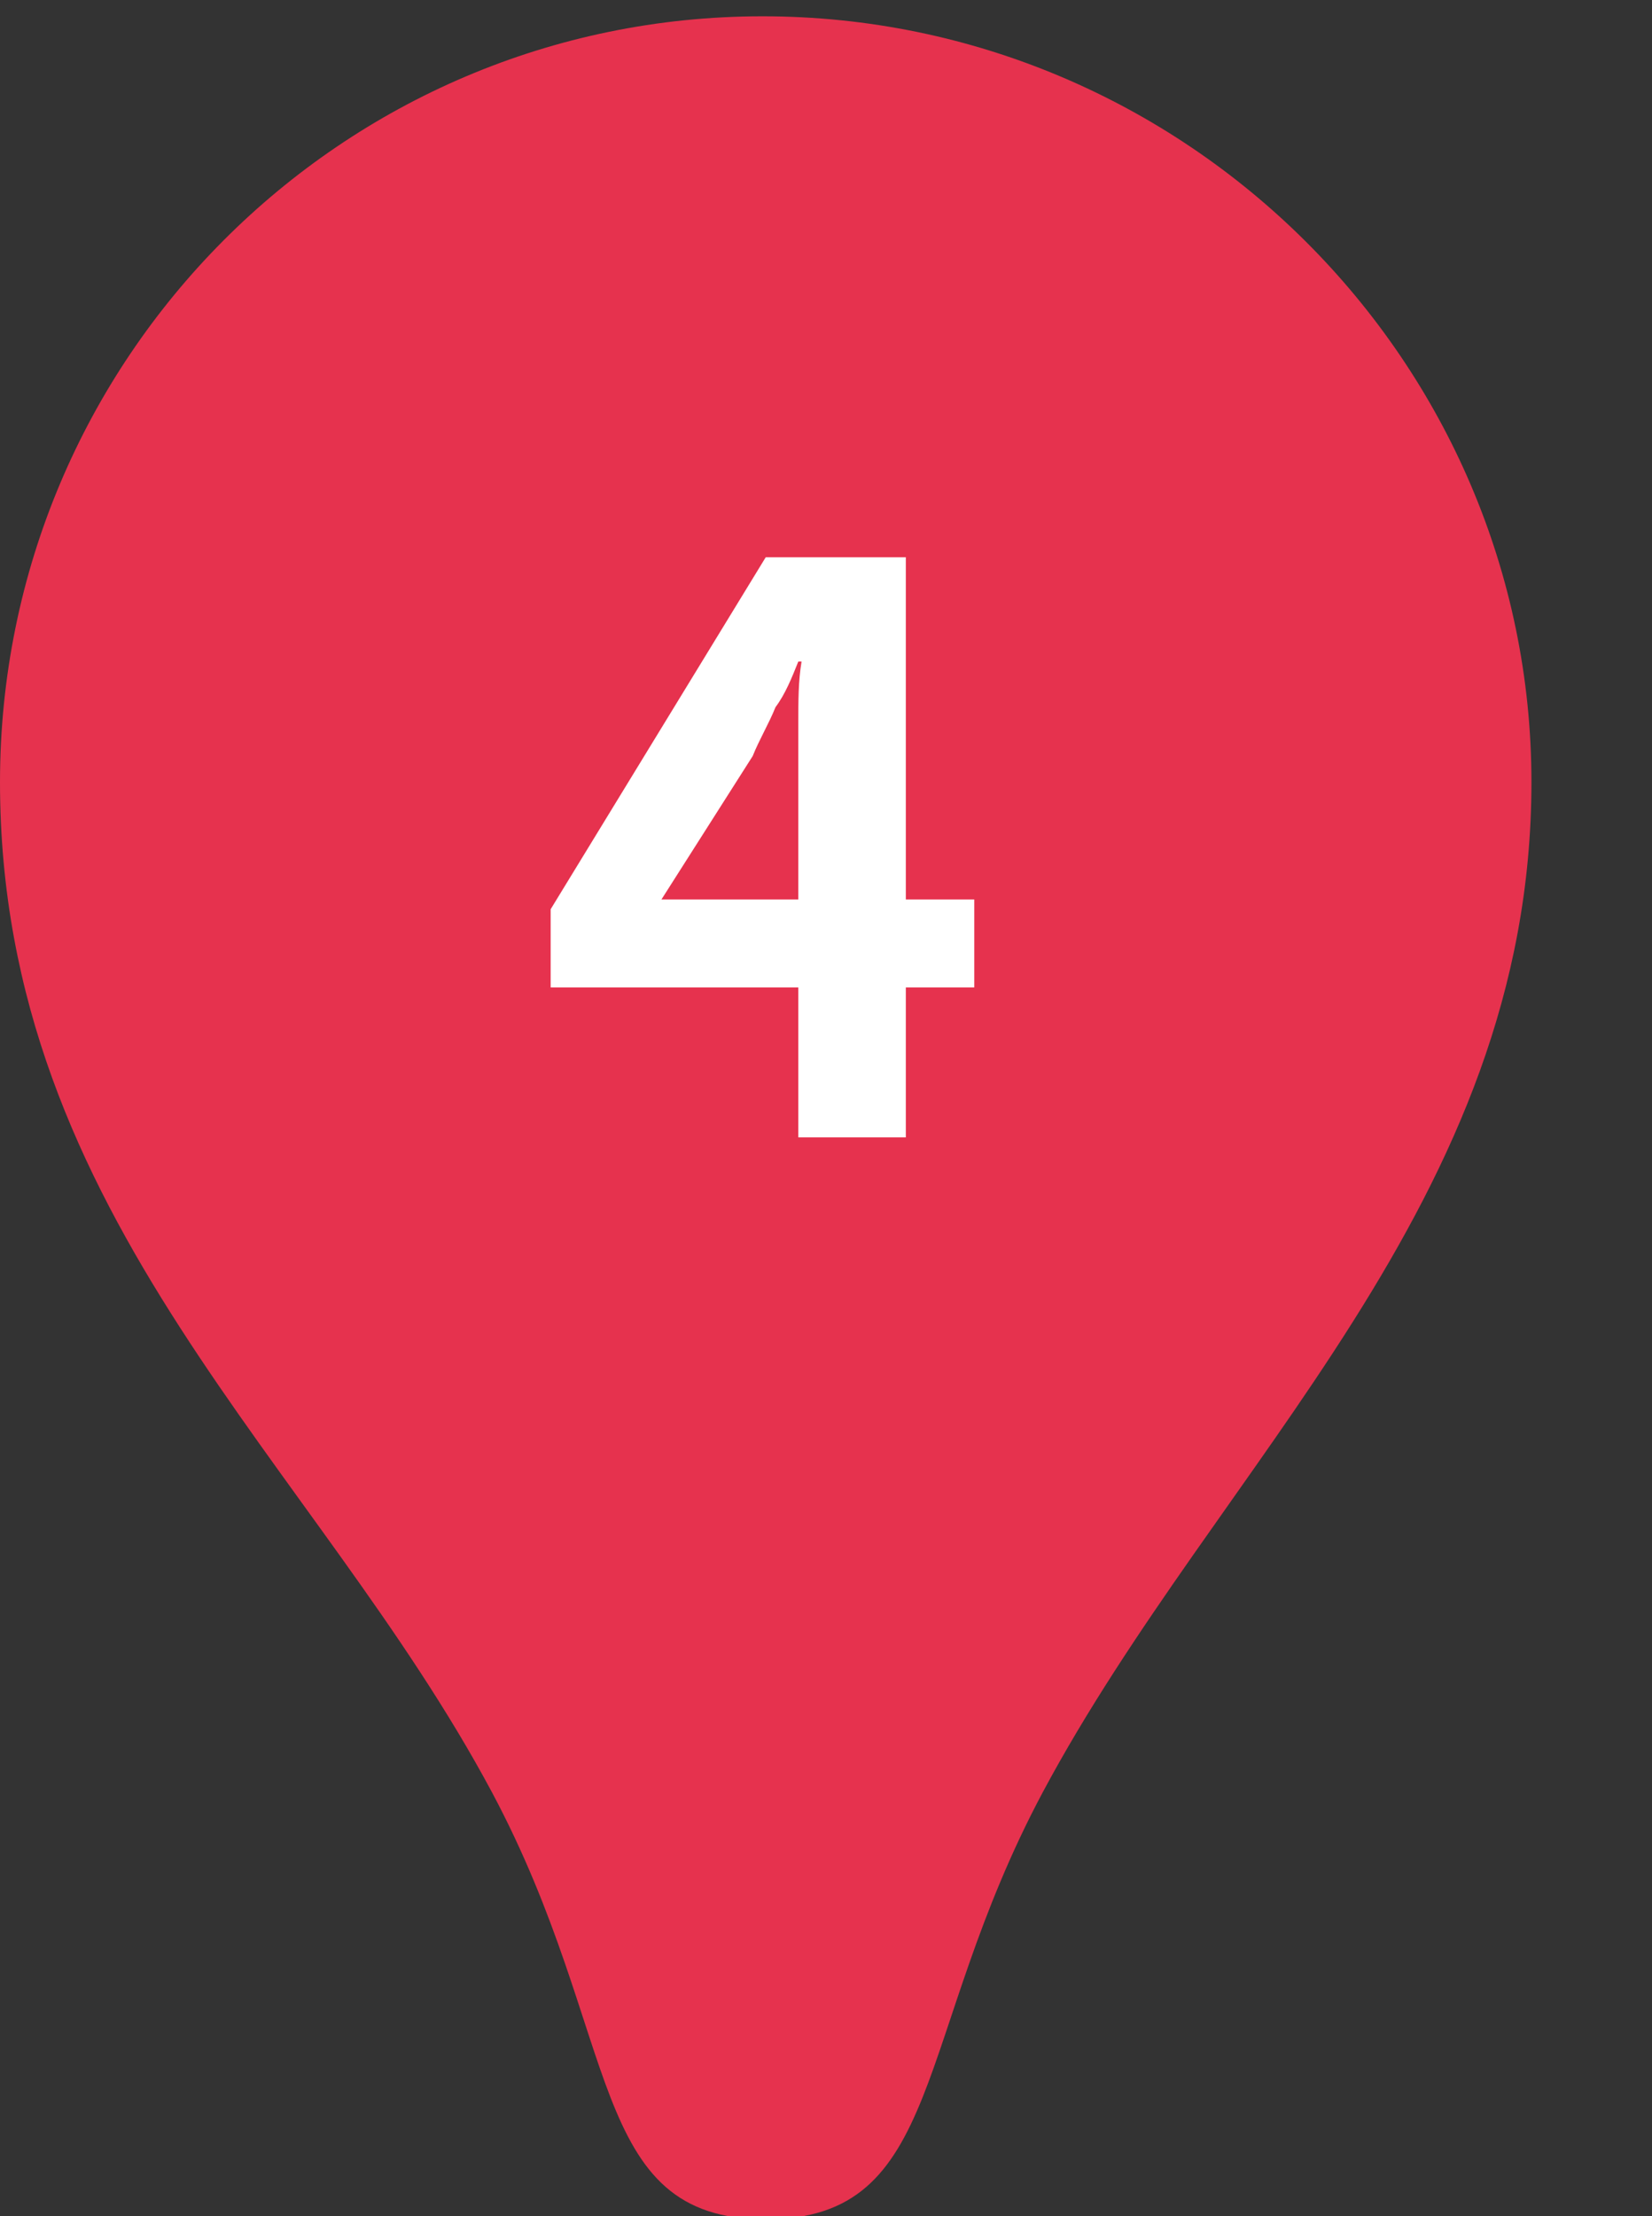
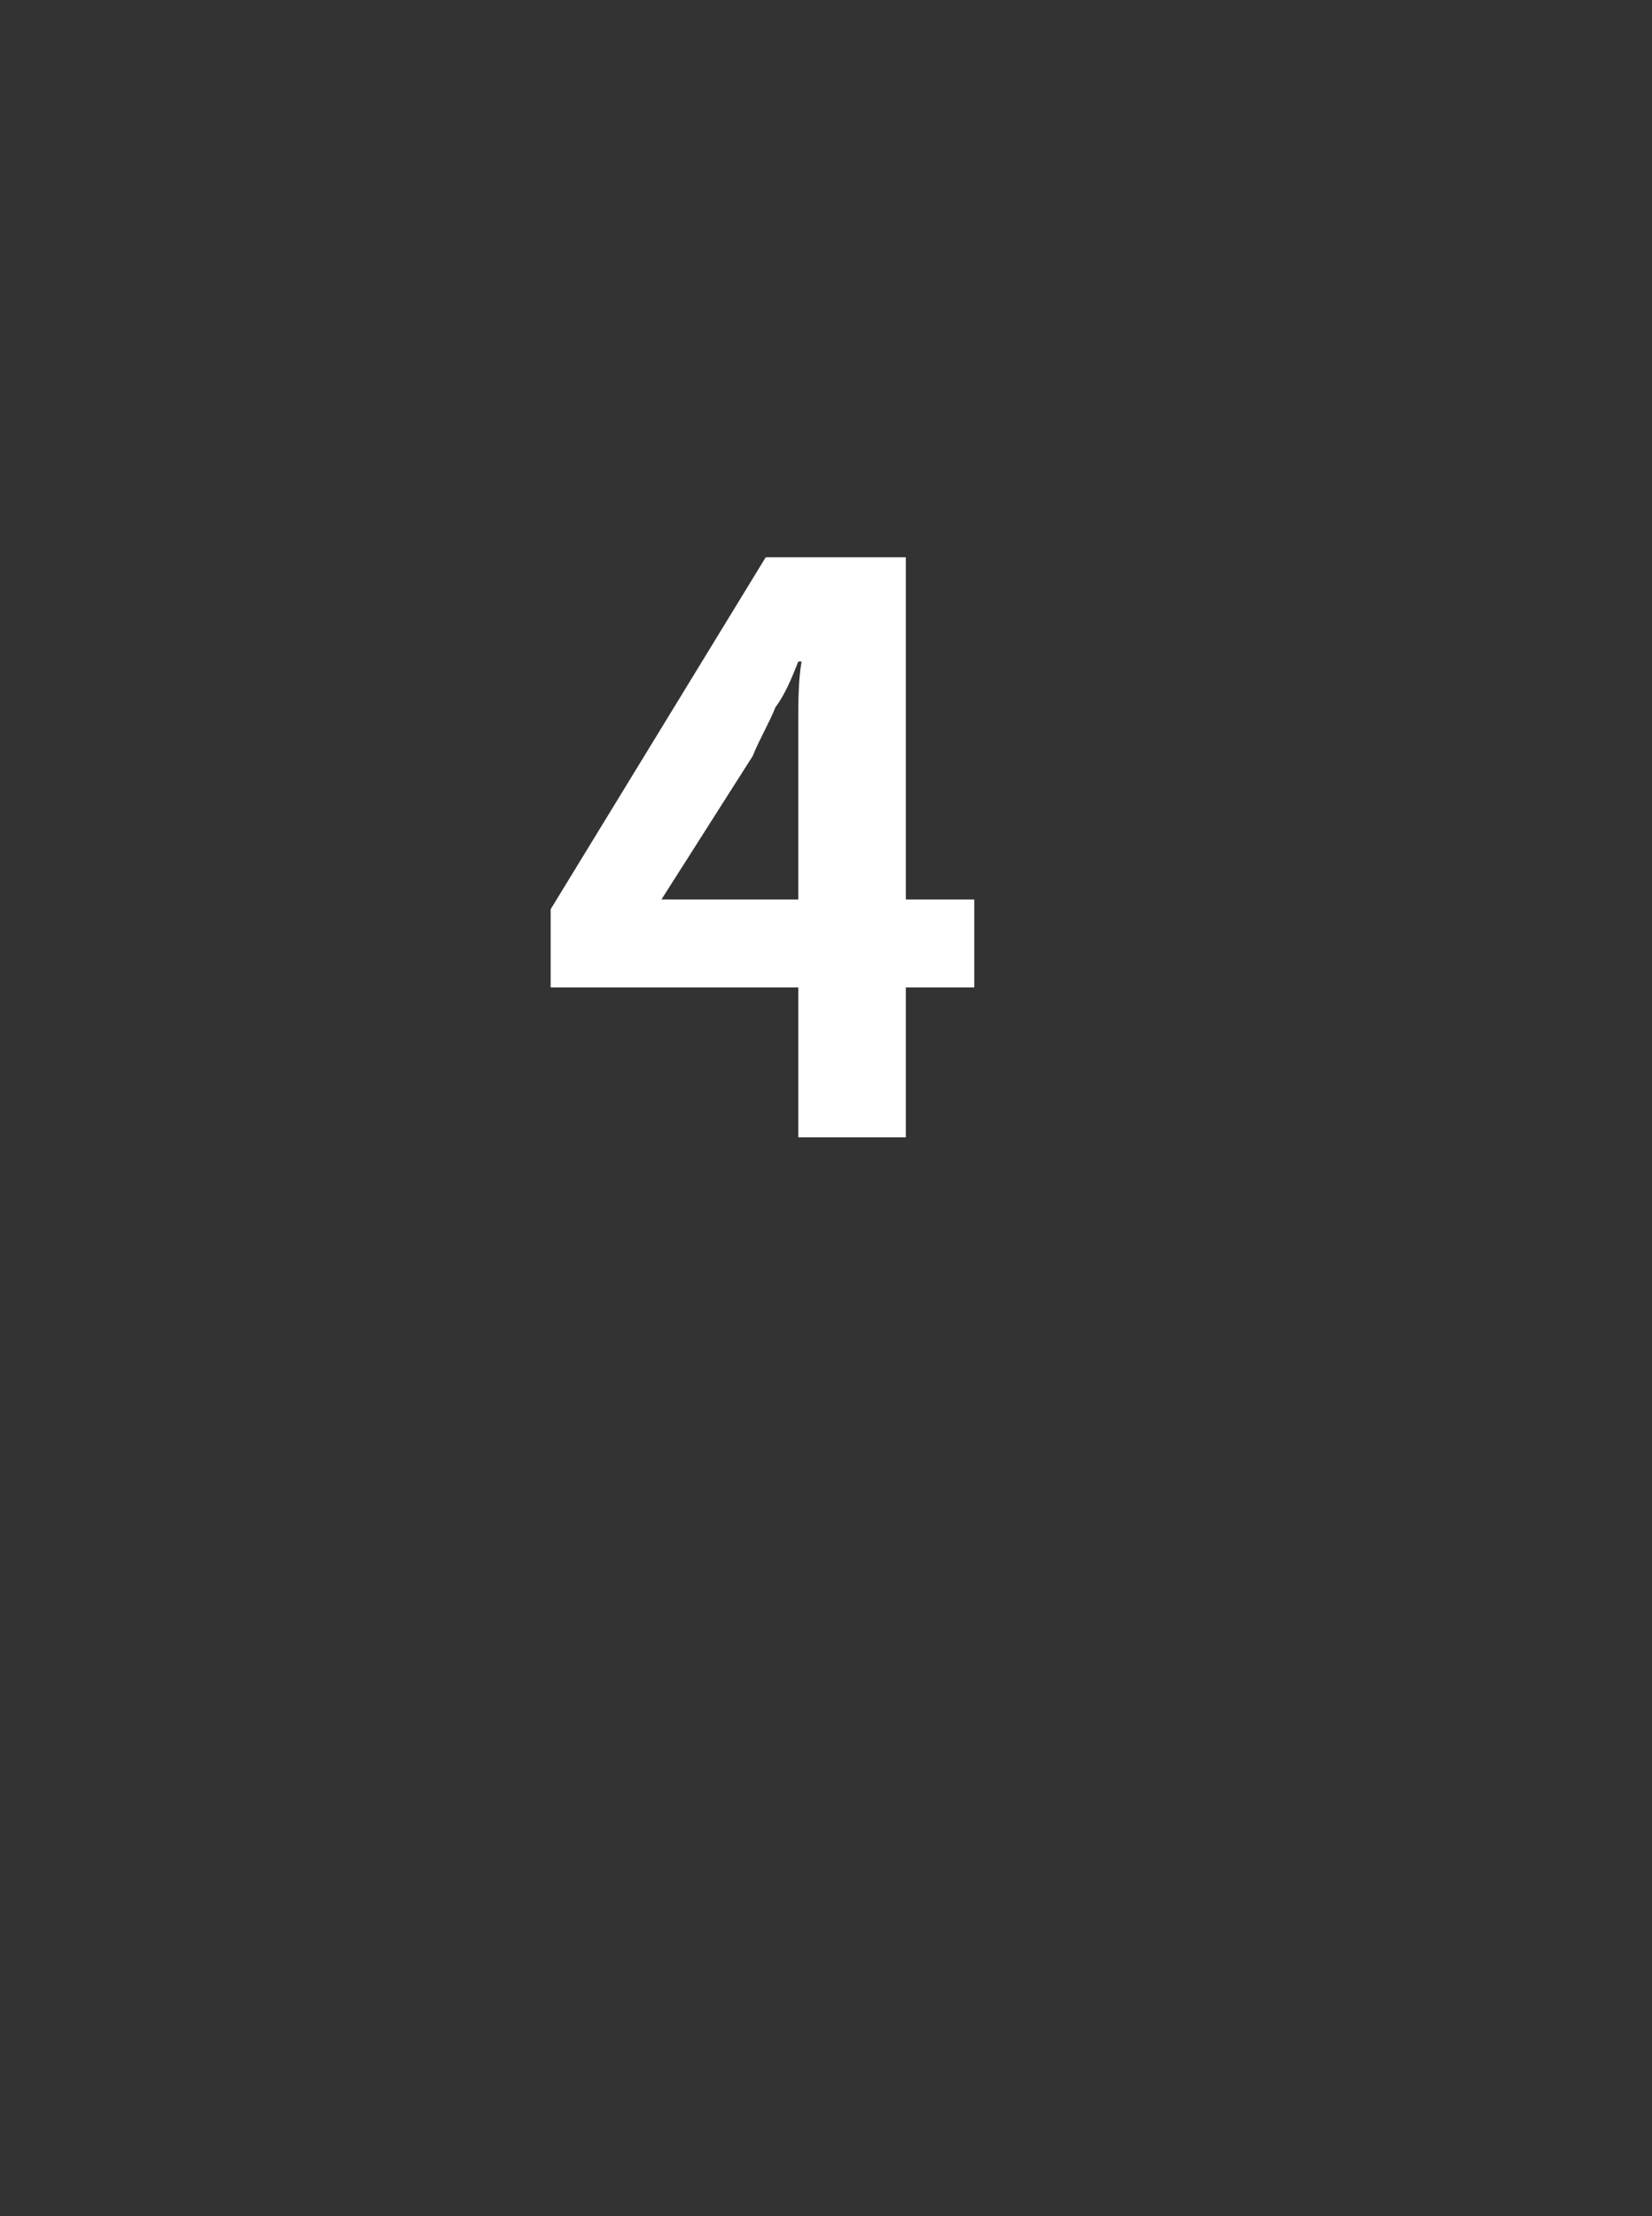
<svg xmlns="http://www.w3.org/2000/svg" width="50.7" height="68" version="1.1" viewBox="0 0 50.7 68">
  <rect x="0" y="0" width="50.7" height="68" fill="#333333" stroke="none" />
  <defs>
    <style>
      .cls-1 {
        fill: #fff;
      }

      .cls-2 {
        fill: #e6324e;
      }
    </style>
  </defs>
  <g>
    <g id="_グループ_235288" data-name="グループ_235288">
-       <path id="_パス_29986" data-name="パス_29986" class="cls-2" d="M23.4.5C10.5.5,0,11,0,24h0c0,13.4,9.7,20.9,15.1,31,4,7.5,2.9,13.1,8.4,13.1s4.5-5.6,8.5-13.1c5.4-10.1,15-18.1,15-31S36.4.5,23.4.5s0,0,0,0" />
      <path id="_パス_31118" data-name="パス_31118" class="cls-1" d="M24.5,34.9v-10.9c0-.5,0-1.1,0-1.8s0-1.3.1-1.9h-.1c-.2.5-.4,1-.7,1.4-.2.5-.5,1-.7,1.5l-2.8,4.4h9.6v2.7h-13v-2.4l6.6-10.8h4.3v17.8h-3.3Z" />
    </g>
  </g>
</svg>